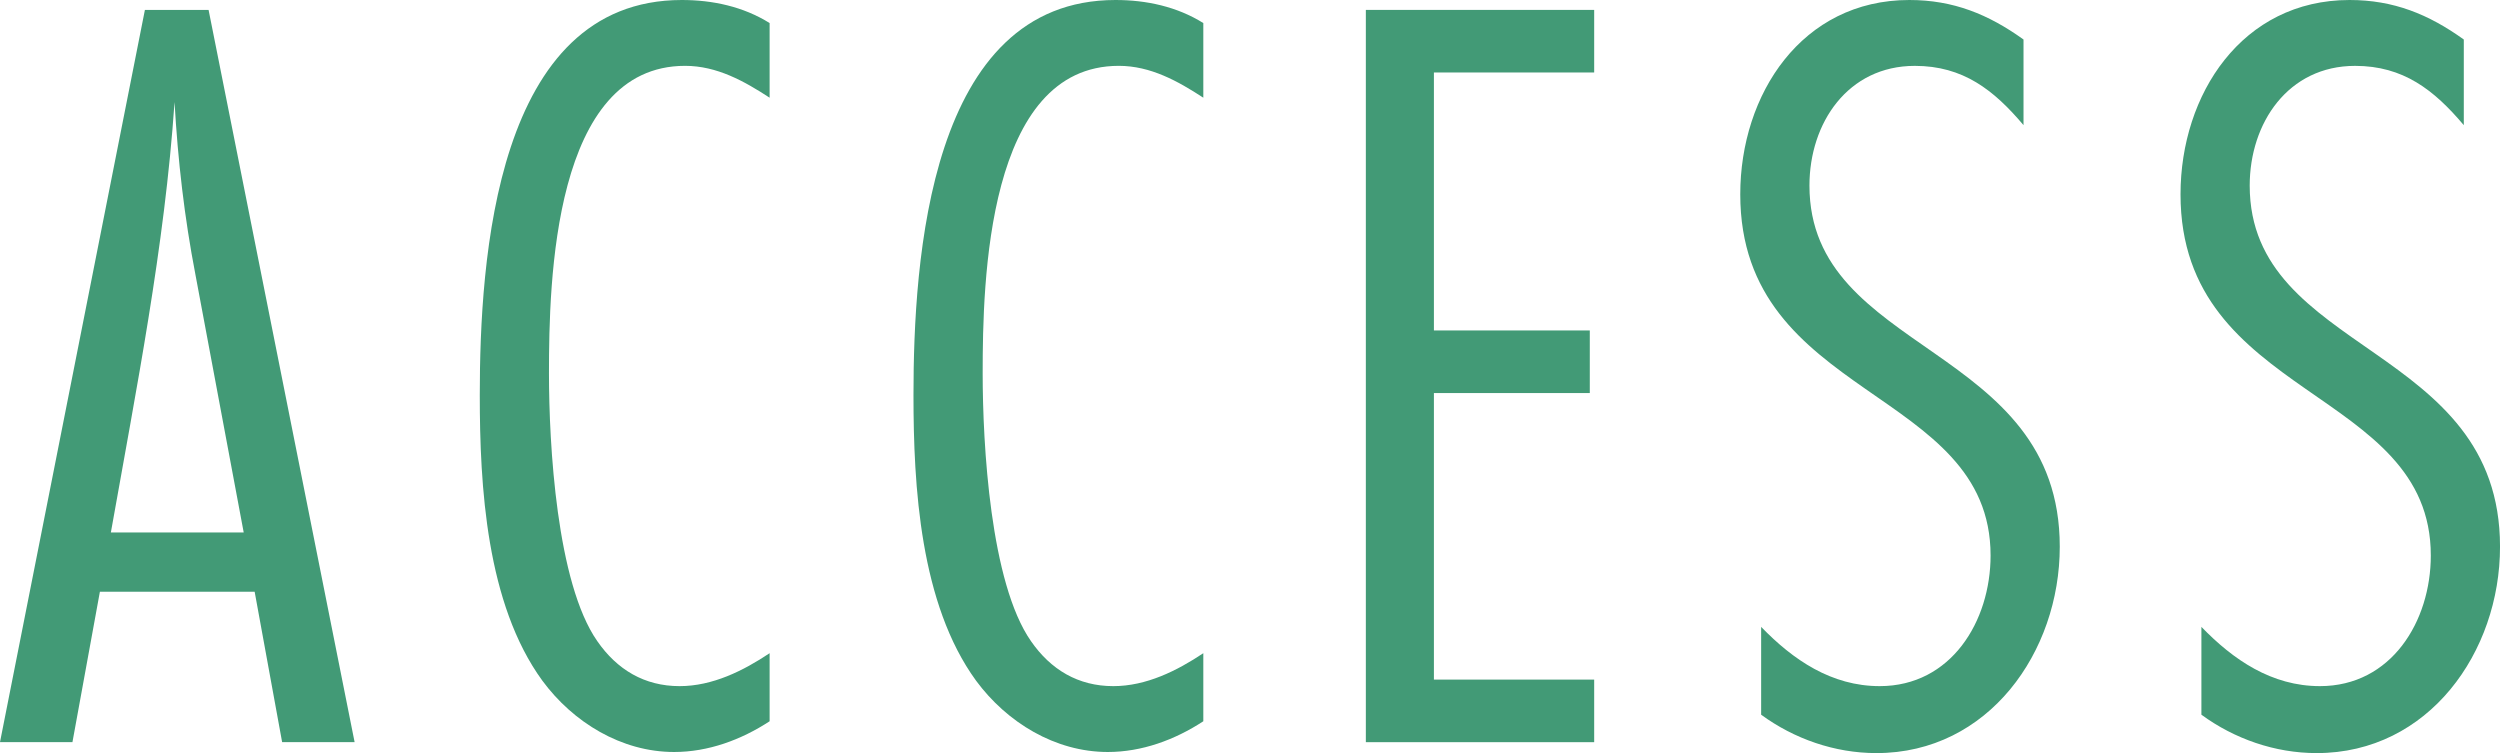
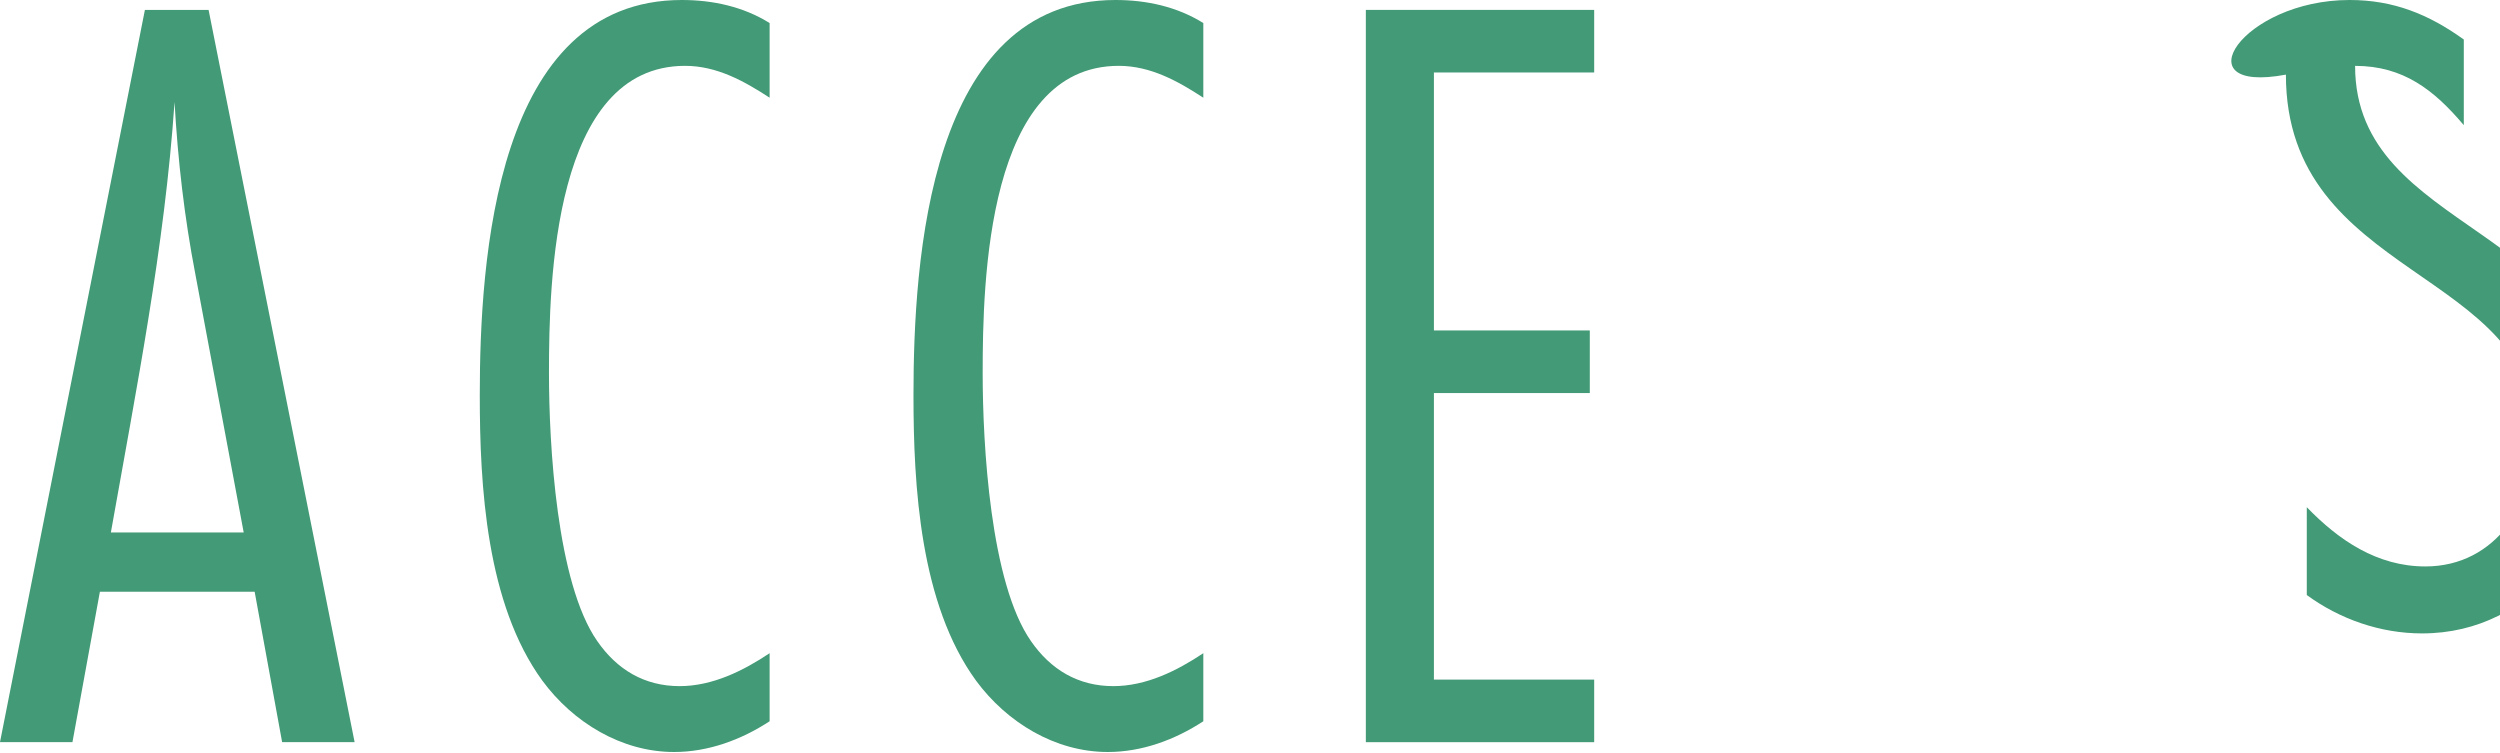
<svg xmlns="http://www.w3.org/2000/svg" version="1.1" id="レイヤー_1" x="0px" y="0px" width="88.817px" height="26.755px" viewBox="0 0 88.817 26.755" enable-background="new 0 0 88.817 26.755" xml:space="preserve">
  <g>
    <g>
      <path fill="#429A76" d="M10.023,26.365l-0.976-5.343H3.549l-0.975,5.343H0L5.148,0.352    h2.262l5.188,26.014H10.023z M6.942,9.751c-0.391-2.028-0.624-4.057-0.741-6.124    c-0.351,5.148-1.365,10.219-2.262,15.289h4.719L6.942,9.751z" />
      <path fill="#429A76" d="M27.342,25.624c-1.014,0.663-2.184,1.092-3.393,1.092    c-1.872,0-3.589-1.053-4.681-2.534c-1.989-2.73-2.223-6.903-2.223-10.141    C17.046,9.243,17.592,0,24.222,0c1.092,0,2.185,0.234,3.12,0.819v2.652    c-0.896-0.585-1.872-1.132-3.003-1.132c-4.681,0-4.836,7.645-4.836,10.921    c0,2.535,0.272,7.449,1.716,9.517c0.702,1.014,1.677,1.599,2.925,1.599    c1.17,0,2.263-0.546,3.198-1.17V25.624z" />
      <path fill="#429A76" d="M42.75,25.624c-1.014,0.663-2.184,1.092-3.393,1.092    c-1.872,0-3.589-1.053-4.681-2.534c-1.989-2.73-2.223-6.903-2.223-10.141    C32.454,9.243,33,0,39.63,0C40.722,0,41.814,0.234,42.75,0.819v2.652    c-0.896-0.585-1.872-1.132-3.003-1.132c-4.681,0-4.836,7.645-4.836,10.921    c0,2.535,0.272,7.449,1.716,9.517c0.702,1.014,1.677,1.599,2.925,1.599    c1.17,0,2.263-0.546,3.198-1.17V25.624z" />
      <path fill="#429A76" d="M48.524,26.365V0.352h8.112v2.223h-5.694v9.165h5.538v2.224    h-5.538v10.18h5.694v2.223H48.524z" />
-       <path fill="#429A76" d="M71.889,4.446c-1.054-1.248-2.146-2.106-3.861-2.106    c-2.379,0-3.744,2.028-3.744,4.252c0,6.006,8.893,5.616,8.893,12.831    c0,3.744-2.535,7.332-6.514,7.332c-1.482,0-2.925-0.507-4.095-1.364v-3.12    c1.131,1.17,2.496,2.105,4.212,2.105c2.535,0,3.939-2.301,3.939-4.641    c0-5.968-8.893-5.538-8.893-12.832C61.826,3.354,64.01,0,67.832,0    c1.561,0,2.809,0.507,4.057,1.404V4.446z" />
-       <path fill="#429A76" d="M87.53,4.446c-1.054-1.248-2.146-2.106-3.861-2.106    c-2.379,0-3.744,2.028-3.744,4.252c0,6.006,8.893,5.616,8.893,12.831    c0,3.744-2.535,7.332-6.514,7.332c-1.482,0-2.925-0.507-4.095-1.364v-3.12    c1.131,1.17,2.496,2.105,4.212,2.105c2.535,0,3.938-2.301,3.938-4.641    c0-5.968-8.892-5.538-8.892-12.832C77.468,3.354,79.651,0,83.474,0    c1.561,0,2.809,0.507,4.057,1.404V4.446z" />
+       <path fill="#429A76" d="M87.53,4.446c-1.054-1.248-2.146-2.106-3.861-2.106    c0,6.006,8.893,5.616,8.893,12.831    c0,3.744-2.535,7.332-6.514,7.332c-1.482,0-2.925-0.507-4.095-1.364v-3.12    c1.131,1.17,2.496,2.105,4.212,2.105c2.535,0,3.938-2.301,3.938-4.641    c0-5.968-8.892-5.538-8.892-12.832C77.468,3.354,79.651,0,83.474,0    c1.561,0,2.809,0.507,4.057,1.404V4.446z" />
    </g>
  </g>
  <g>
</g>
  <g>
</g>
  <g>
</g>
  <g>
</g>
  <g>
</g>
  <g>
</g>
  <g>
</g>
  <g>
</g>
  <g>
</g>
  <g>
</g>
  <g>
</g>
  <g>
</g>
  <g>
</g>
  <g>
</g>
  <g>
</g>
</svg>